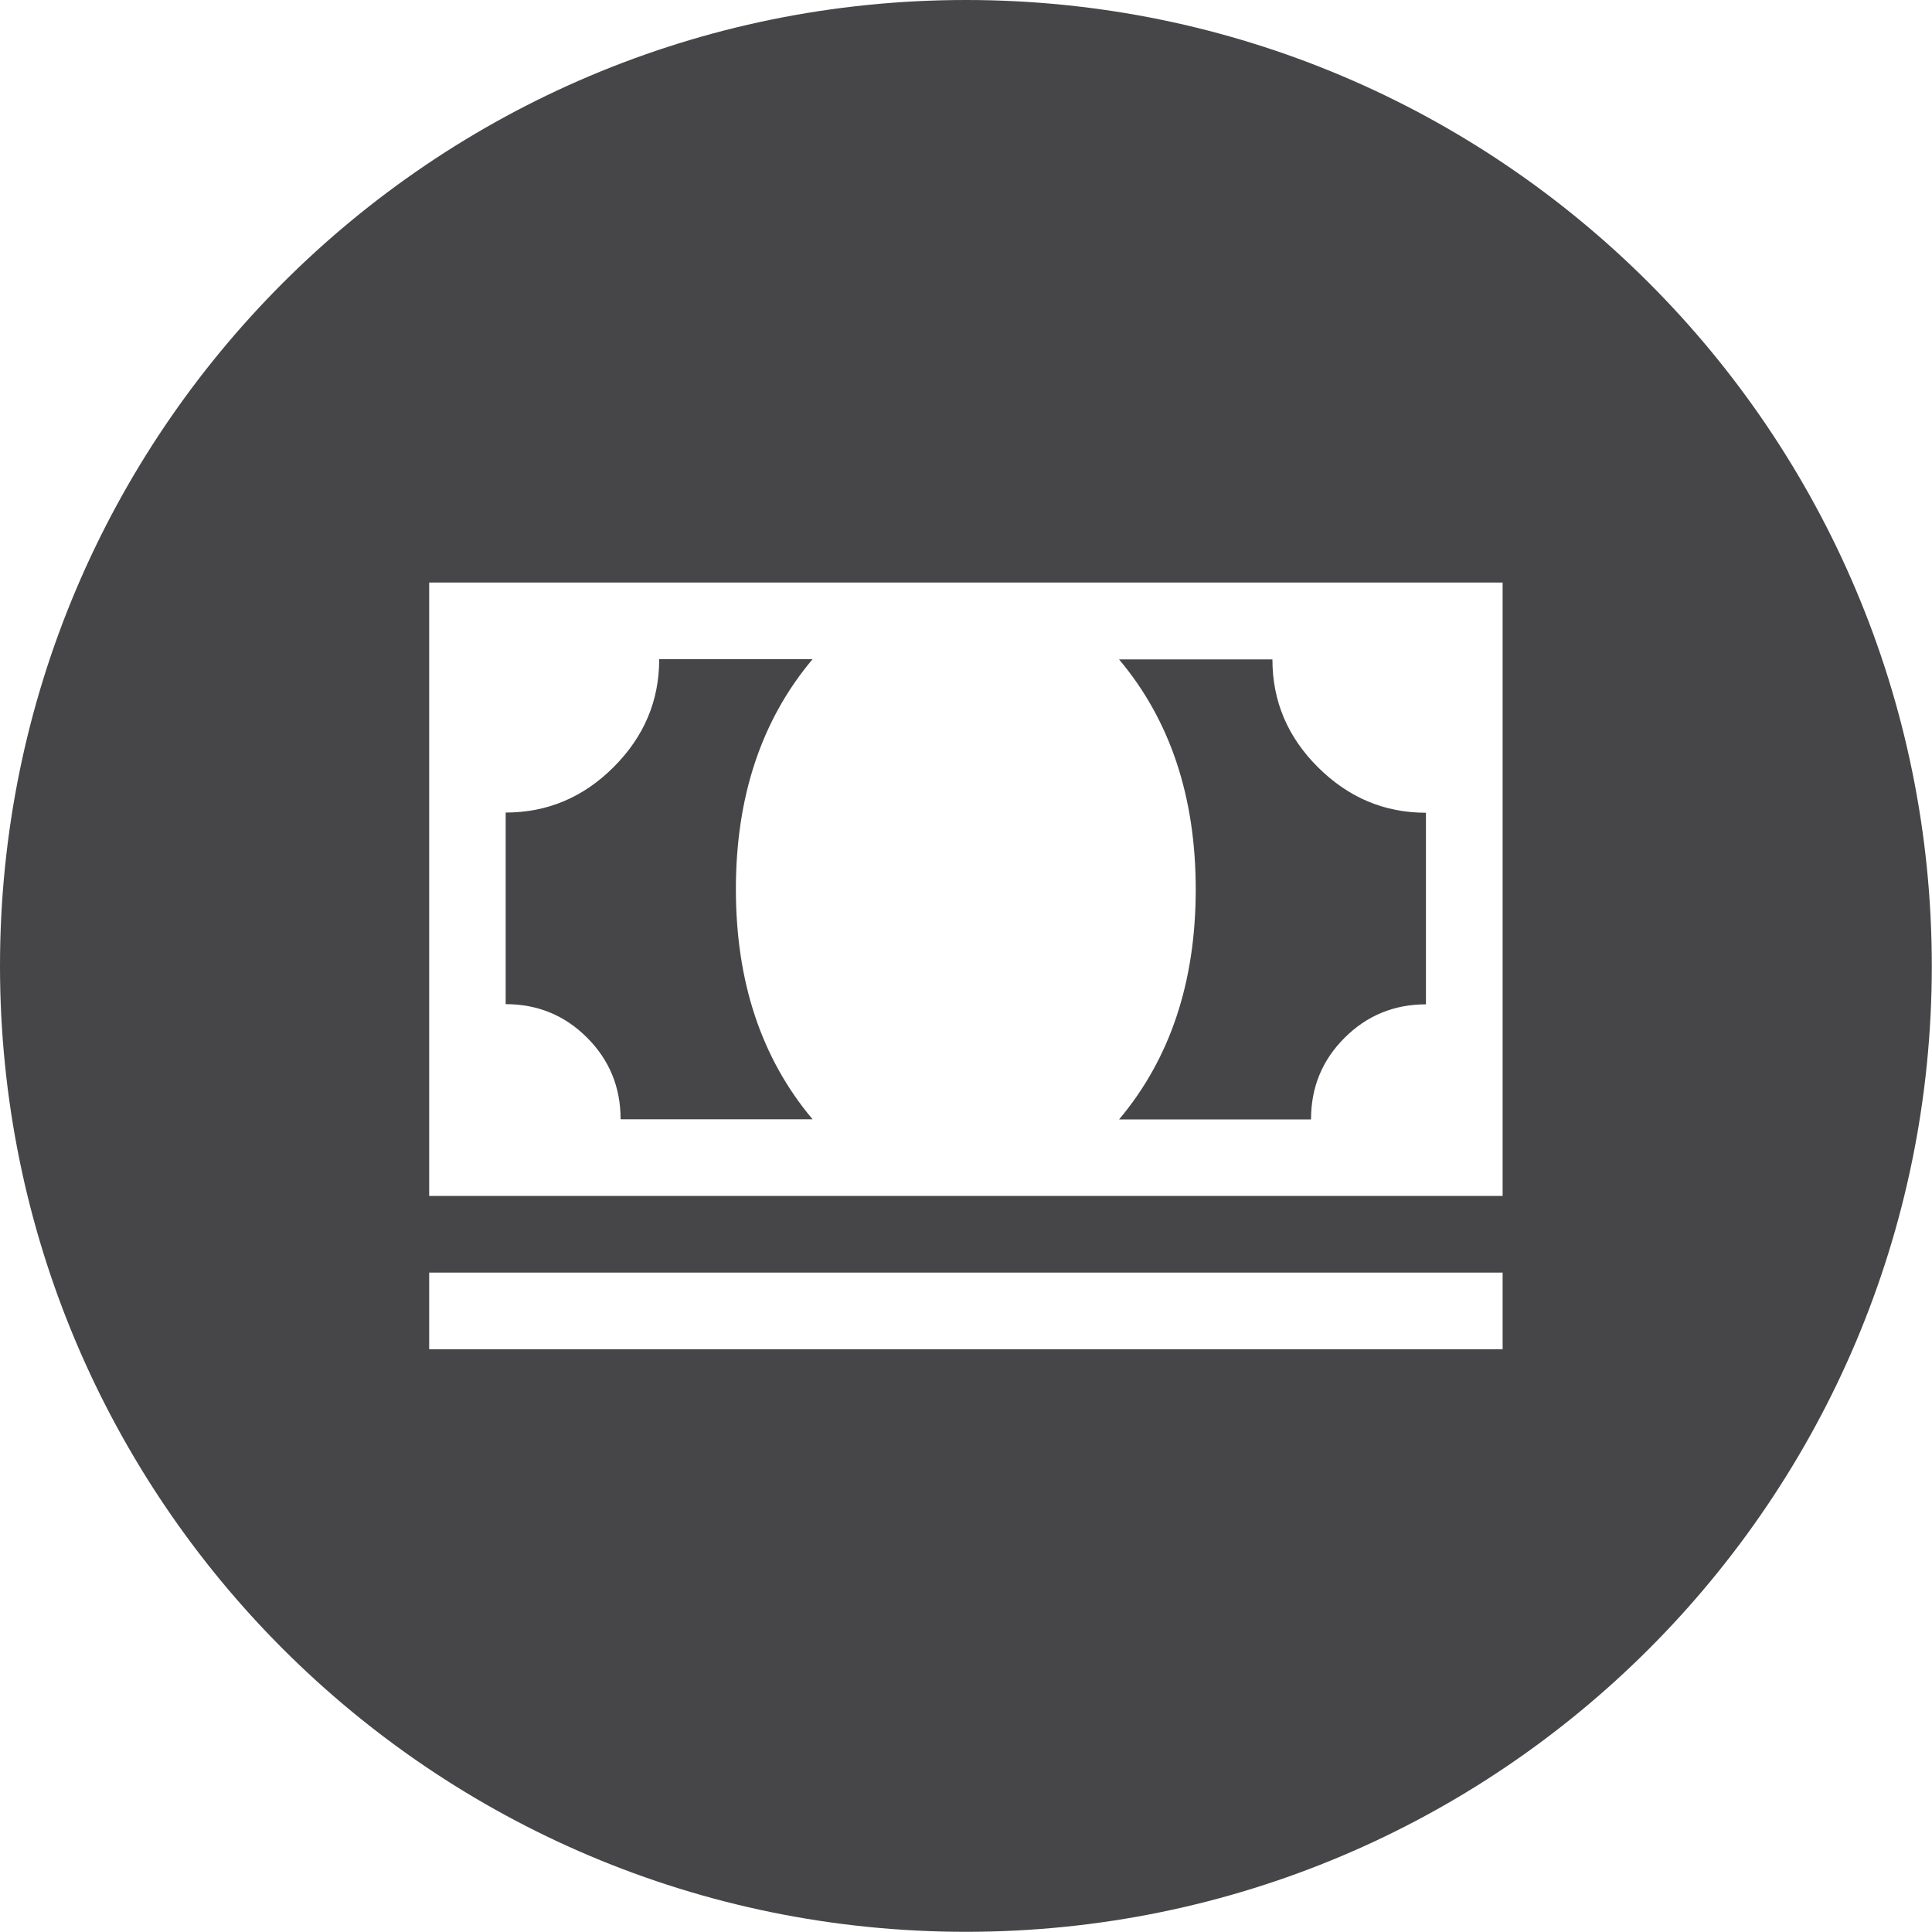
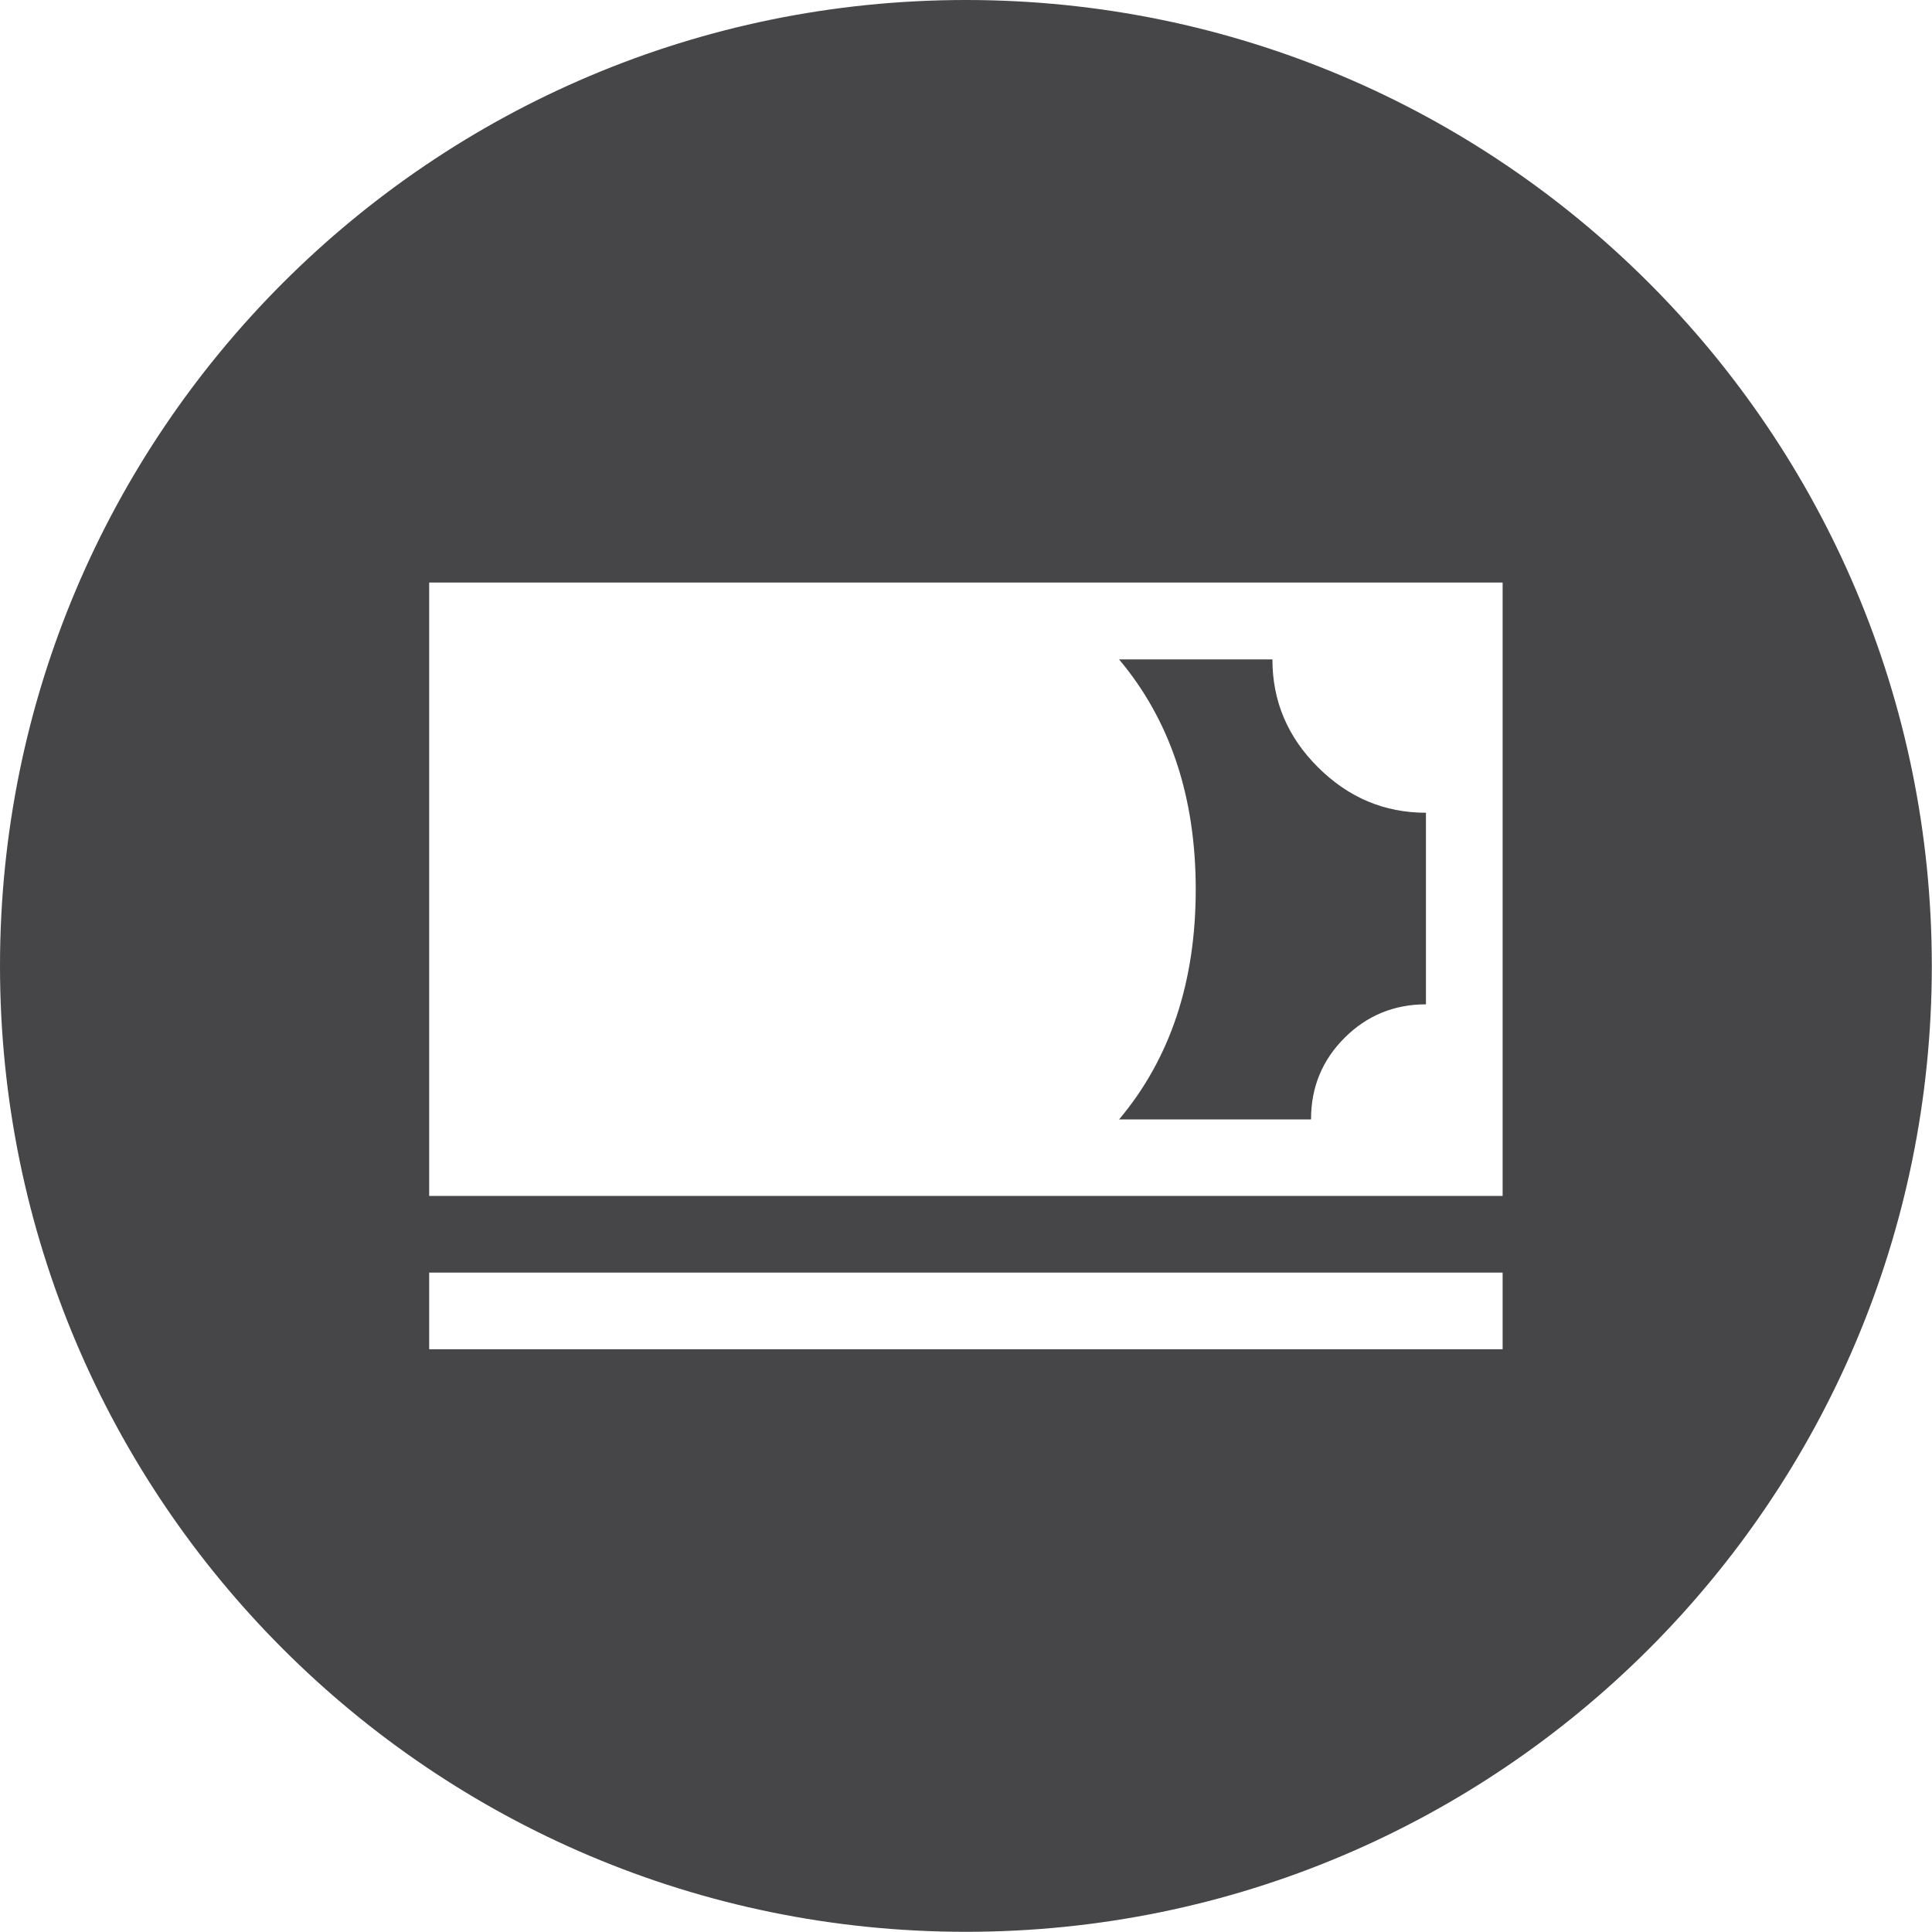
<svg xmlns="http://www.w3.org/2000/svg" id="Vrstva_2" data-name="Vrstva 2" viewBox="0 0 102.05 102.05">
  <defs>
    <style>
      .cls-1 {
        fill: #464648;
      }
    </style>
  </defs>
  <g id="Vrstva_1-2" data-name="Vrstva 1">
    <g>
-       <path class="cls-1" d="m32.8,59.12h10.12c-2.7-3.21-4.05-7.26-4.05-12.15s1.35-8.94,4.05-12.15h-8.1c0,2.2-.8,4.09-2.41,5.7-1.6,1.6-3.5,2.4-5.7,2.4v10.12c1.69,0,3.12.59,4.3,1.77,1.18,1.18,1.77,2.62,1.77,4.3Z" />
      <path class="cls-1" d="m51.02,0C22.84,0,0,22.84,0,51.02s22.84,51.02,51.02,51.02,51.02-22.84,51.02-51.02S79.2,0,51.02,0Zm28.35,71.27H22.67v-4.05h56.7v4.05Zm0-8.1H22.67V30.77h56.7v32.4Z" />
      <path class="cls-1" d="m69.25,59.12c0-1.69.59-3.12,1.77-4.3,1.18-1.18,2.62-1.77,4.3-1.77v-10.12c-2.2,0-4.09-.8-5.7-2.4-1.61-1.6-2.41-3.5-2.41-5.7h-8.1c2.7,3.21,4.05,7.26,4.05,12.15s-1.35,8.94-4.05,12.15h10.12Z" />
    </g>
  </g>
</svg>